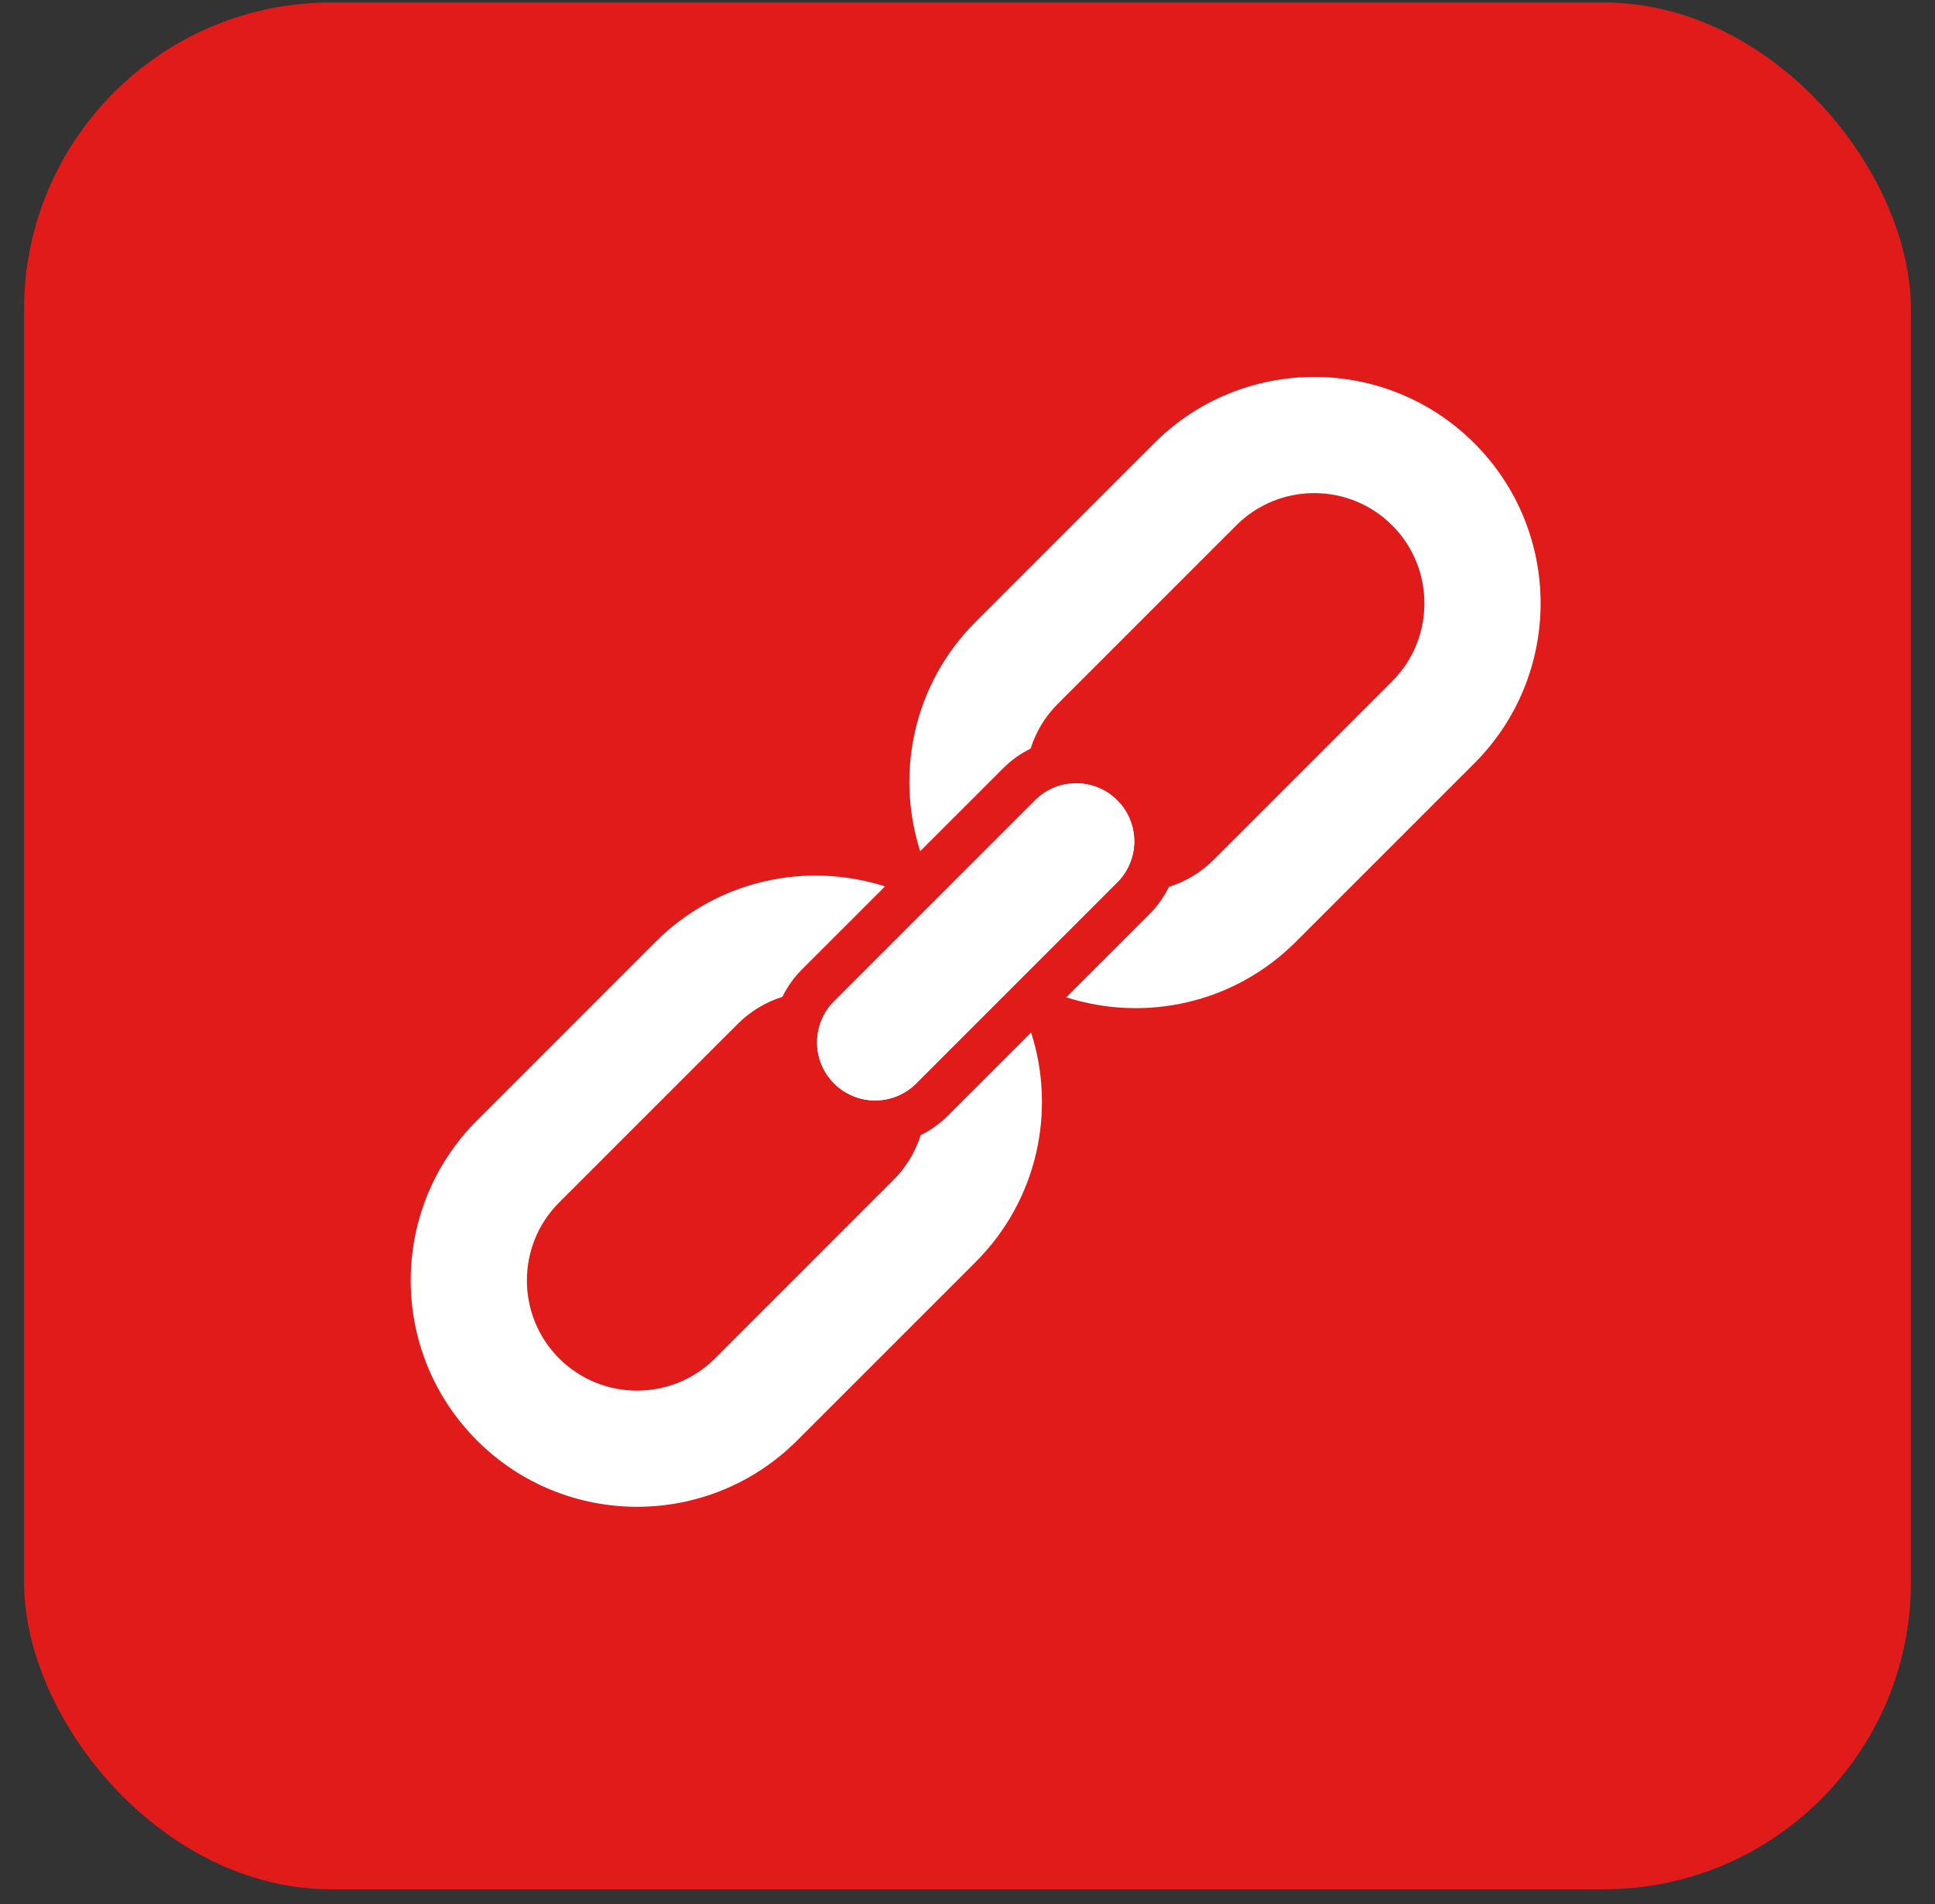
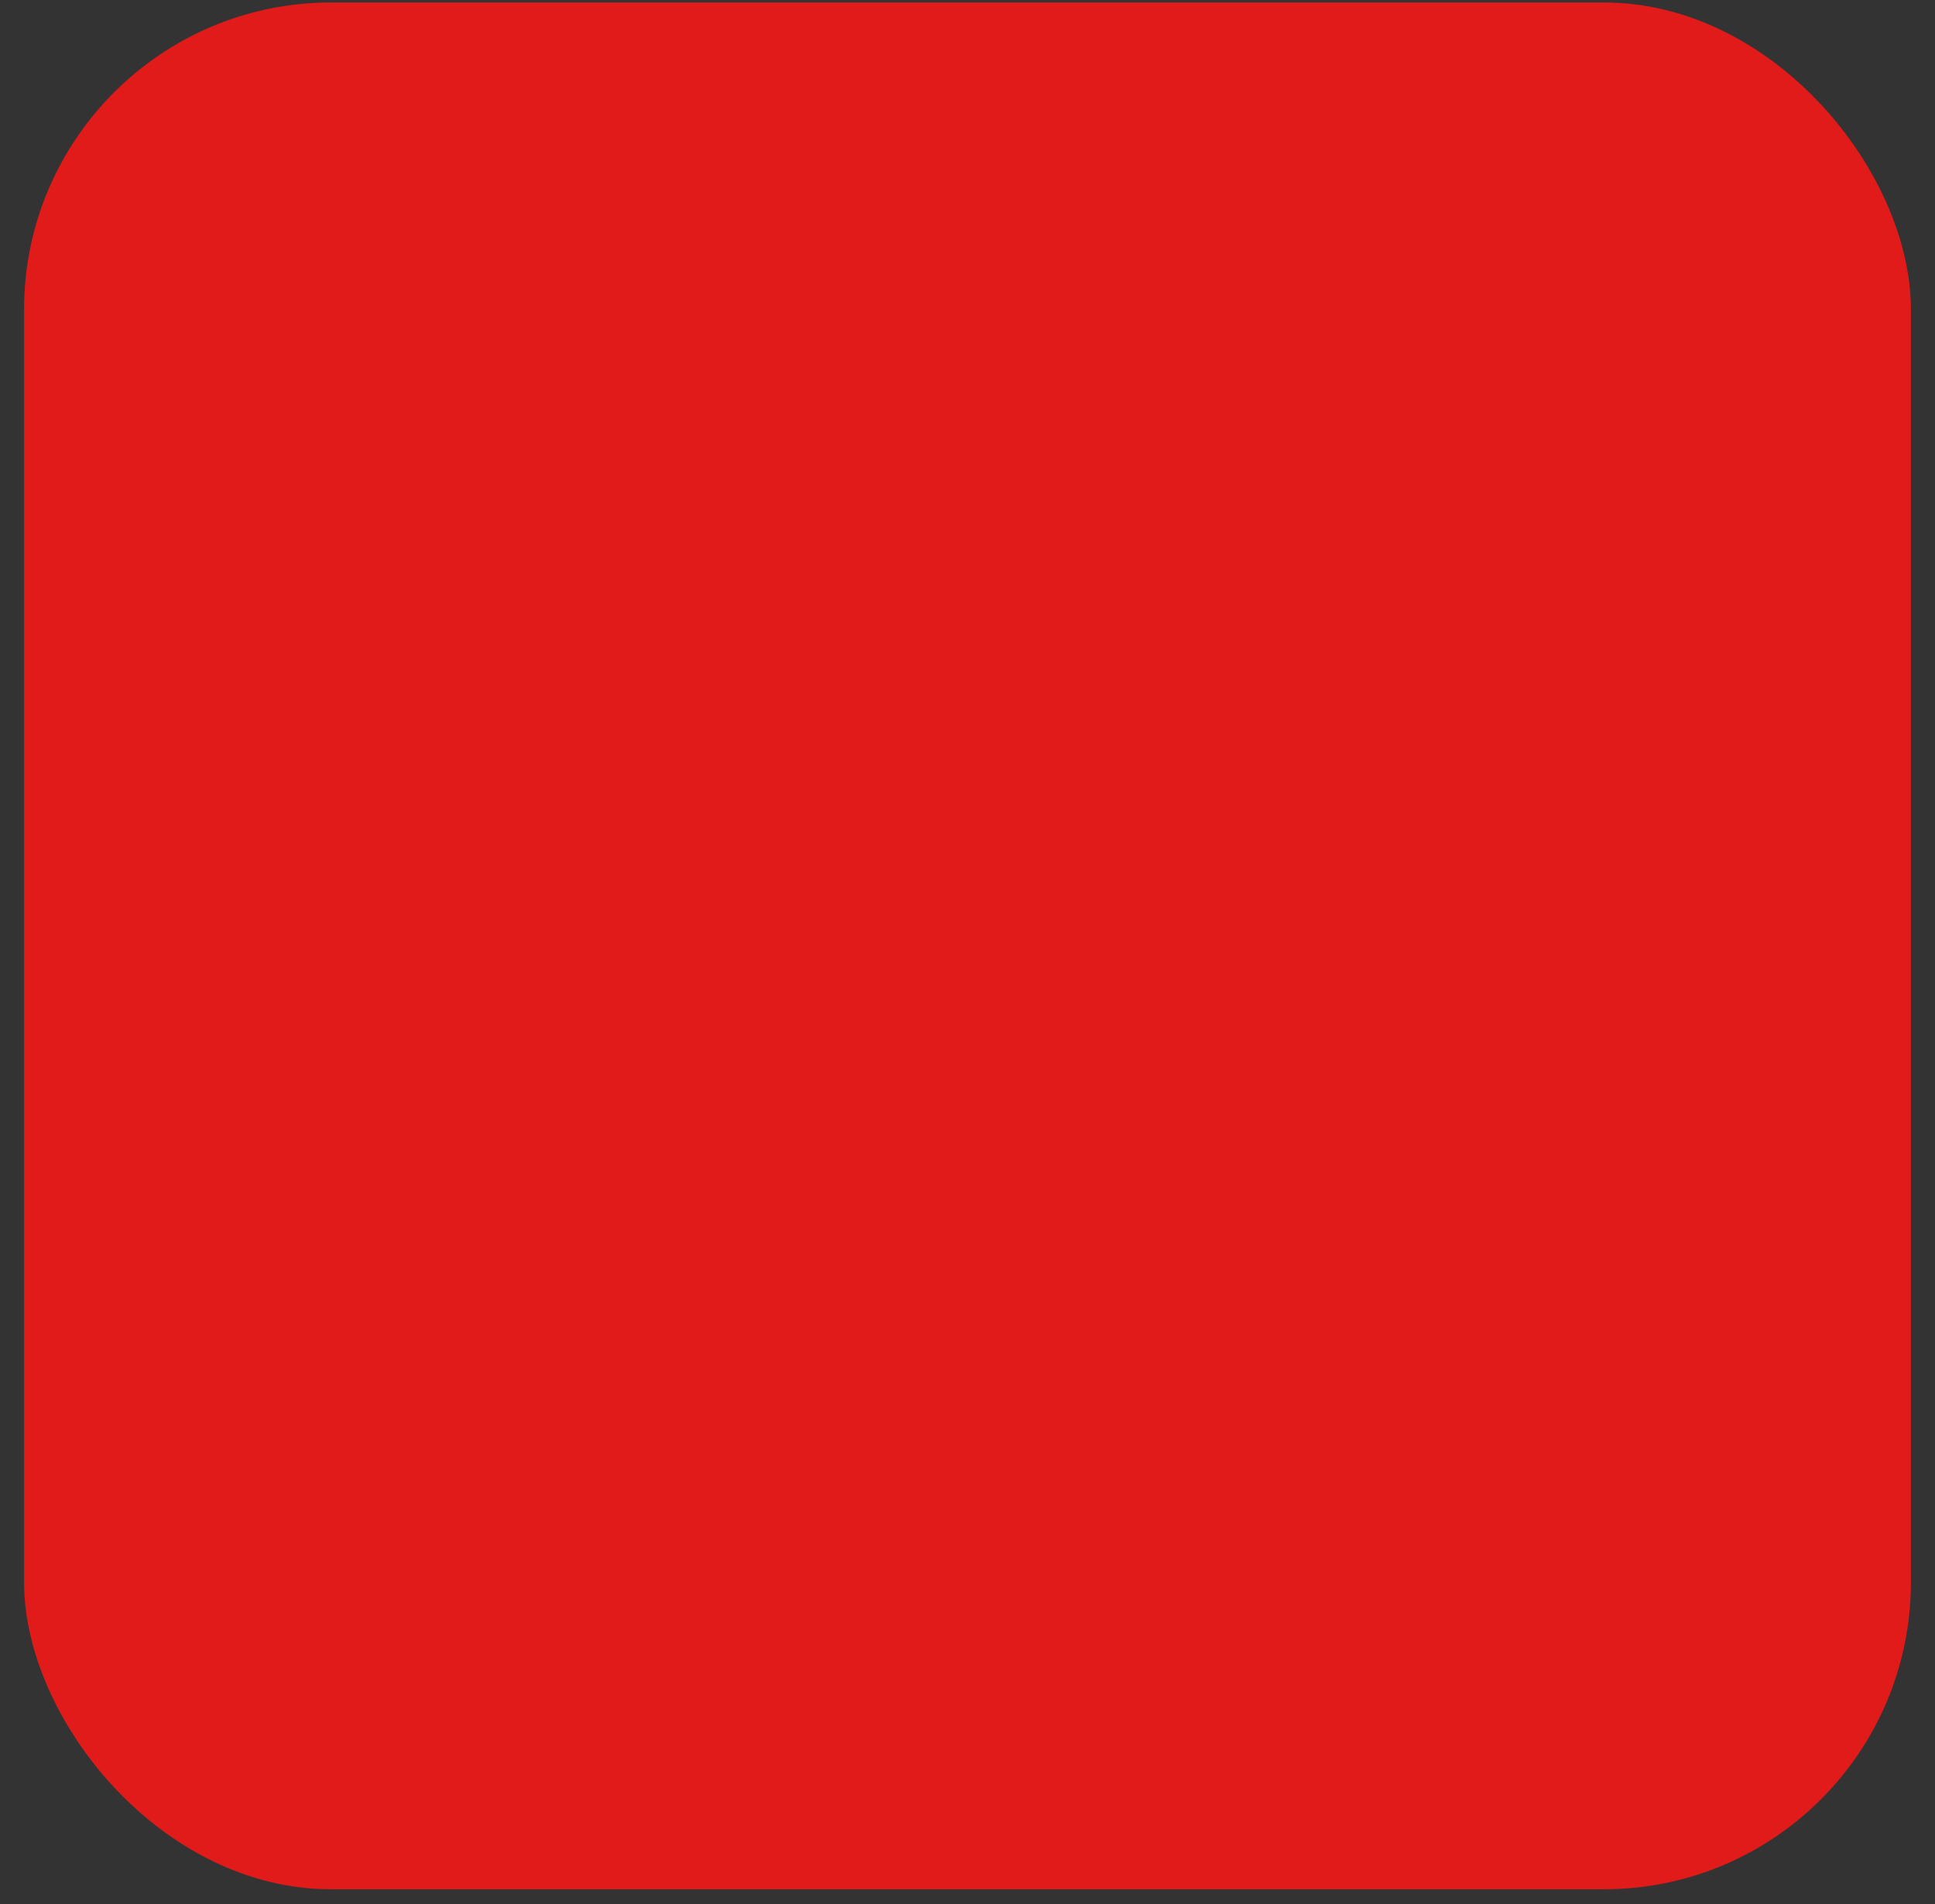
<svg xmlns="http://www.w3.org/2000/svg" width="63" height="62" viewBox="0 0 63 62" fill="none">
  <rect x="0" y="0" width="63" height="62" fill="#333333" stroke="none" />
  <rect x="0.783" y="0.08" width="61.433" height="61.433" rx="10" fill="#E11A1A" />
-   <path d="M36.375 28.73L29.83 35.275C29.091 36.014 27.895 36.014 27.156 35.275C26.418 34.537 26.418 33.34 27.156 32.602L33.702 26.056C34.44 25.318 35.637 25.318 36.375 26.056C37.114 26.795 37.114 27.992 36.375 28.73Z" fill="white" />
-   <path d="M36.375 28.73L34.294 30.811L29.83 35.276C29.091 36.014 27.895 36.014 27.156 35.276C26.898 35.017 26.73 34.703 26.653 34.372C26.645 34.342 26.639 34.312 26.634 34.281C26.613 34.167 26.602 34.051 26.602 33.935C26.603 33.881 26.605 33.828 26.61 33.774C26.614 33.722 26.621 33.669 26.63 33.617C26.644 33.535 26.664 33.453 26.689 33.373C26.693 33.36 26.697 33.348 26.701 33.335C26.791 33.067 26.943 32.815 27.156 32.602L30.984 28.774L33.702 26.056C34.44 25.318 35.637 25.318 36.375 26.056C37.114 26.795 37.114 27.992 36.375 28.73Z" fill="white" />
-   <path d="M29.092 38.415L23.28 44.228C21.88 45.627 19.604 45.627 18.204 44.228C16.805 42.828 16.805 40.551 18.204 39.152L24.017 33.34C24.438 32.918 24.94 32.623 25.473 32.456C25.631 32.132 25.845 31.829 26.114 31.56L28.814 28.861C26.267 28.043 23.364 28.645 21.343 30.666L15.531 36.479C12.652 39.357 12.652 44.023 15.531 46.901C18.409 49.779 23.075 49.779 25.953 46.901L31.766 41.089C33.787 39.067 34.389 36.164 33.571 33.618L30.871 36.317C30.602 36.586 30.299 36.8 29.976 36.959C29.808 37.492 29.514 37.993 29.092 38.415Z" fill="white" />
-   <path d="M40.013 27.496L39.515 27.993C39.093 28.414 38.592 28.709 38.059 28.876C37.9 29.2 37.686 29.503 37.417 29.772L34.717 32.471C37.264 33.289 40.167 32.687 42.188 30.666L48.001 24.854C50.879 21.976 50.879 17.309 48.001 14.431C45.123 11.553 40.456 11.553 37.578 14.431L31.766 20.244C29.744 22.265 29.143 25.168 29.96 27.714L32.66 25.015C32.929 24.746 33.232 24.532 33.555 24.373C33.723 23.84 34.017 23.339 34.439 22.917L40.252 17.105C41.651 15.705 43.928 15.705 45.327 17.105C46.726 18.504 46.726 20.781 45.327 22.18L45.328 22.181L40.013 27.496Z" fill="white" />
</svg>